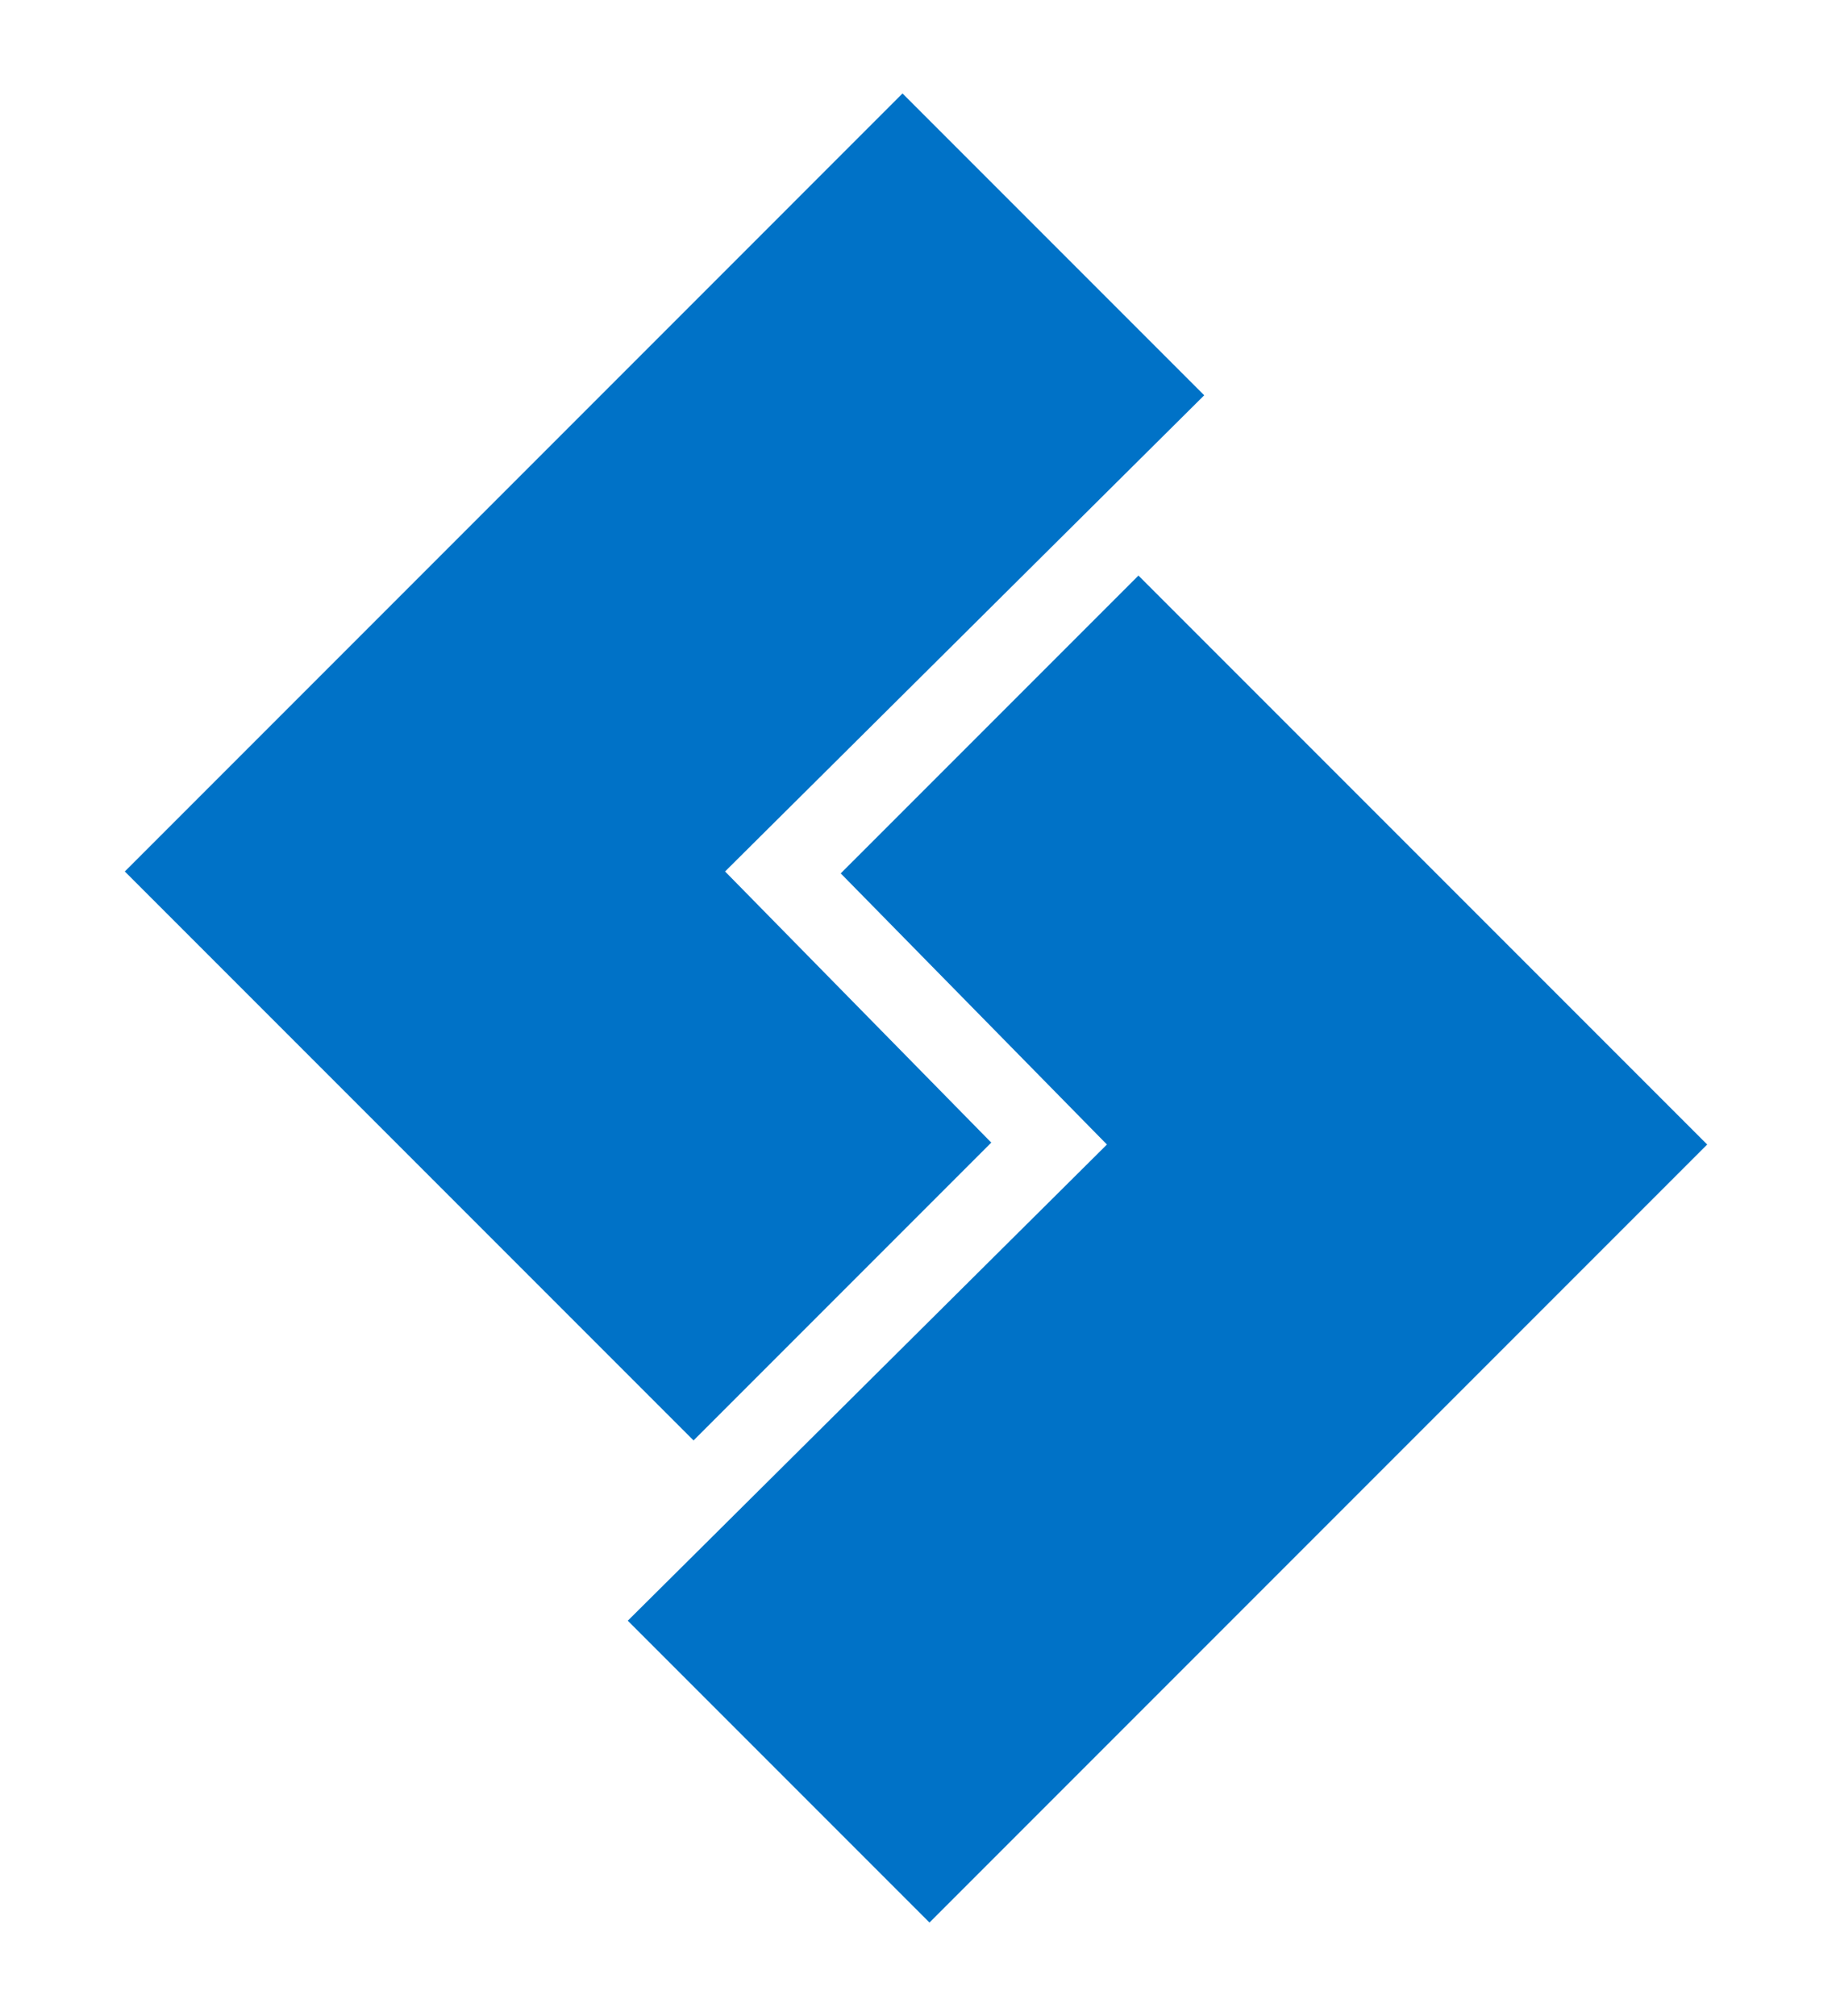
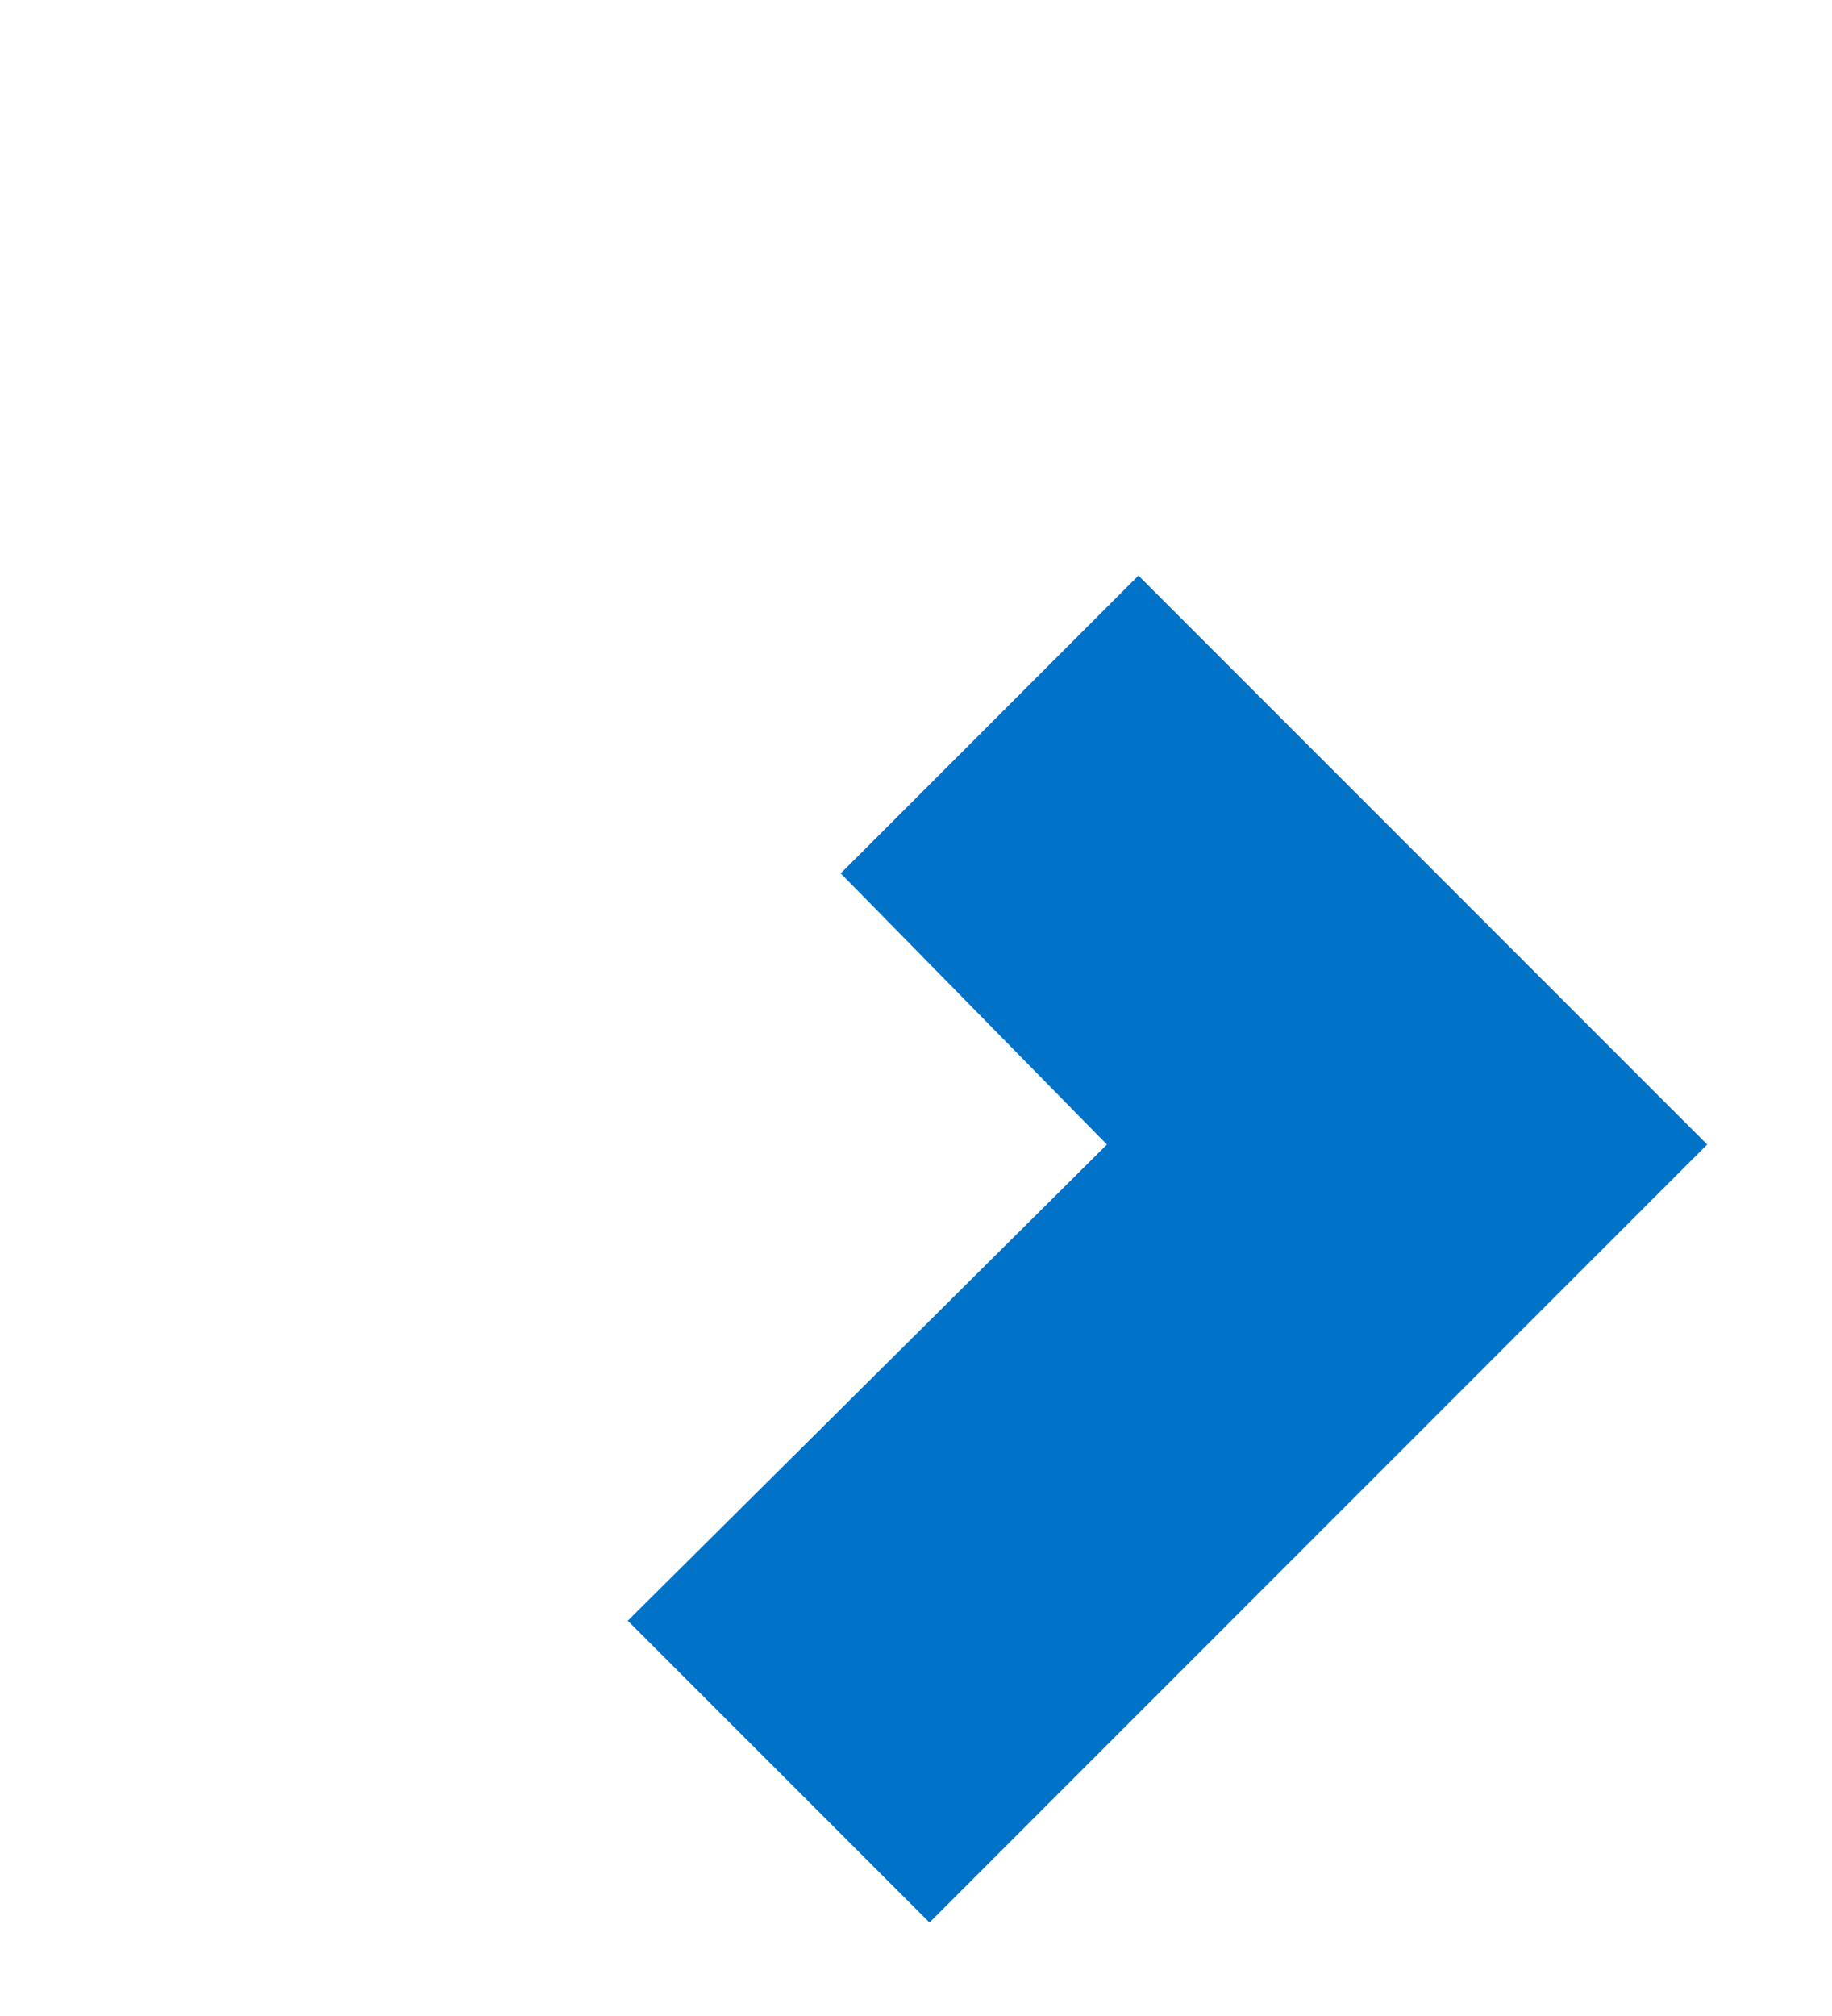
<svg xmlns="http://www.w3.org/2000/svg" id="c" width="150" height="165" viewBox="0 0 150 165">
  <defs>
    <style>.e{fill:#0072c7;fill-rule:evenodd;stroke-width:0px;}</style>
  </defs>
-   <polygon class="e" points="73.895 7.649 98.598 32.352 59.367 71.326 81.163 93.517 56.786 117.893 10.219 71.326 73.895 7.649" />
  <polygon class="e" points="76.105 157.351 51.402 132.648 90.633 93.674 68.837 71.483 93.214 47.107 139.781 93.674 76.105 157.351" />
</svg>